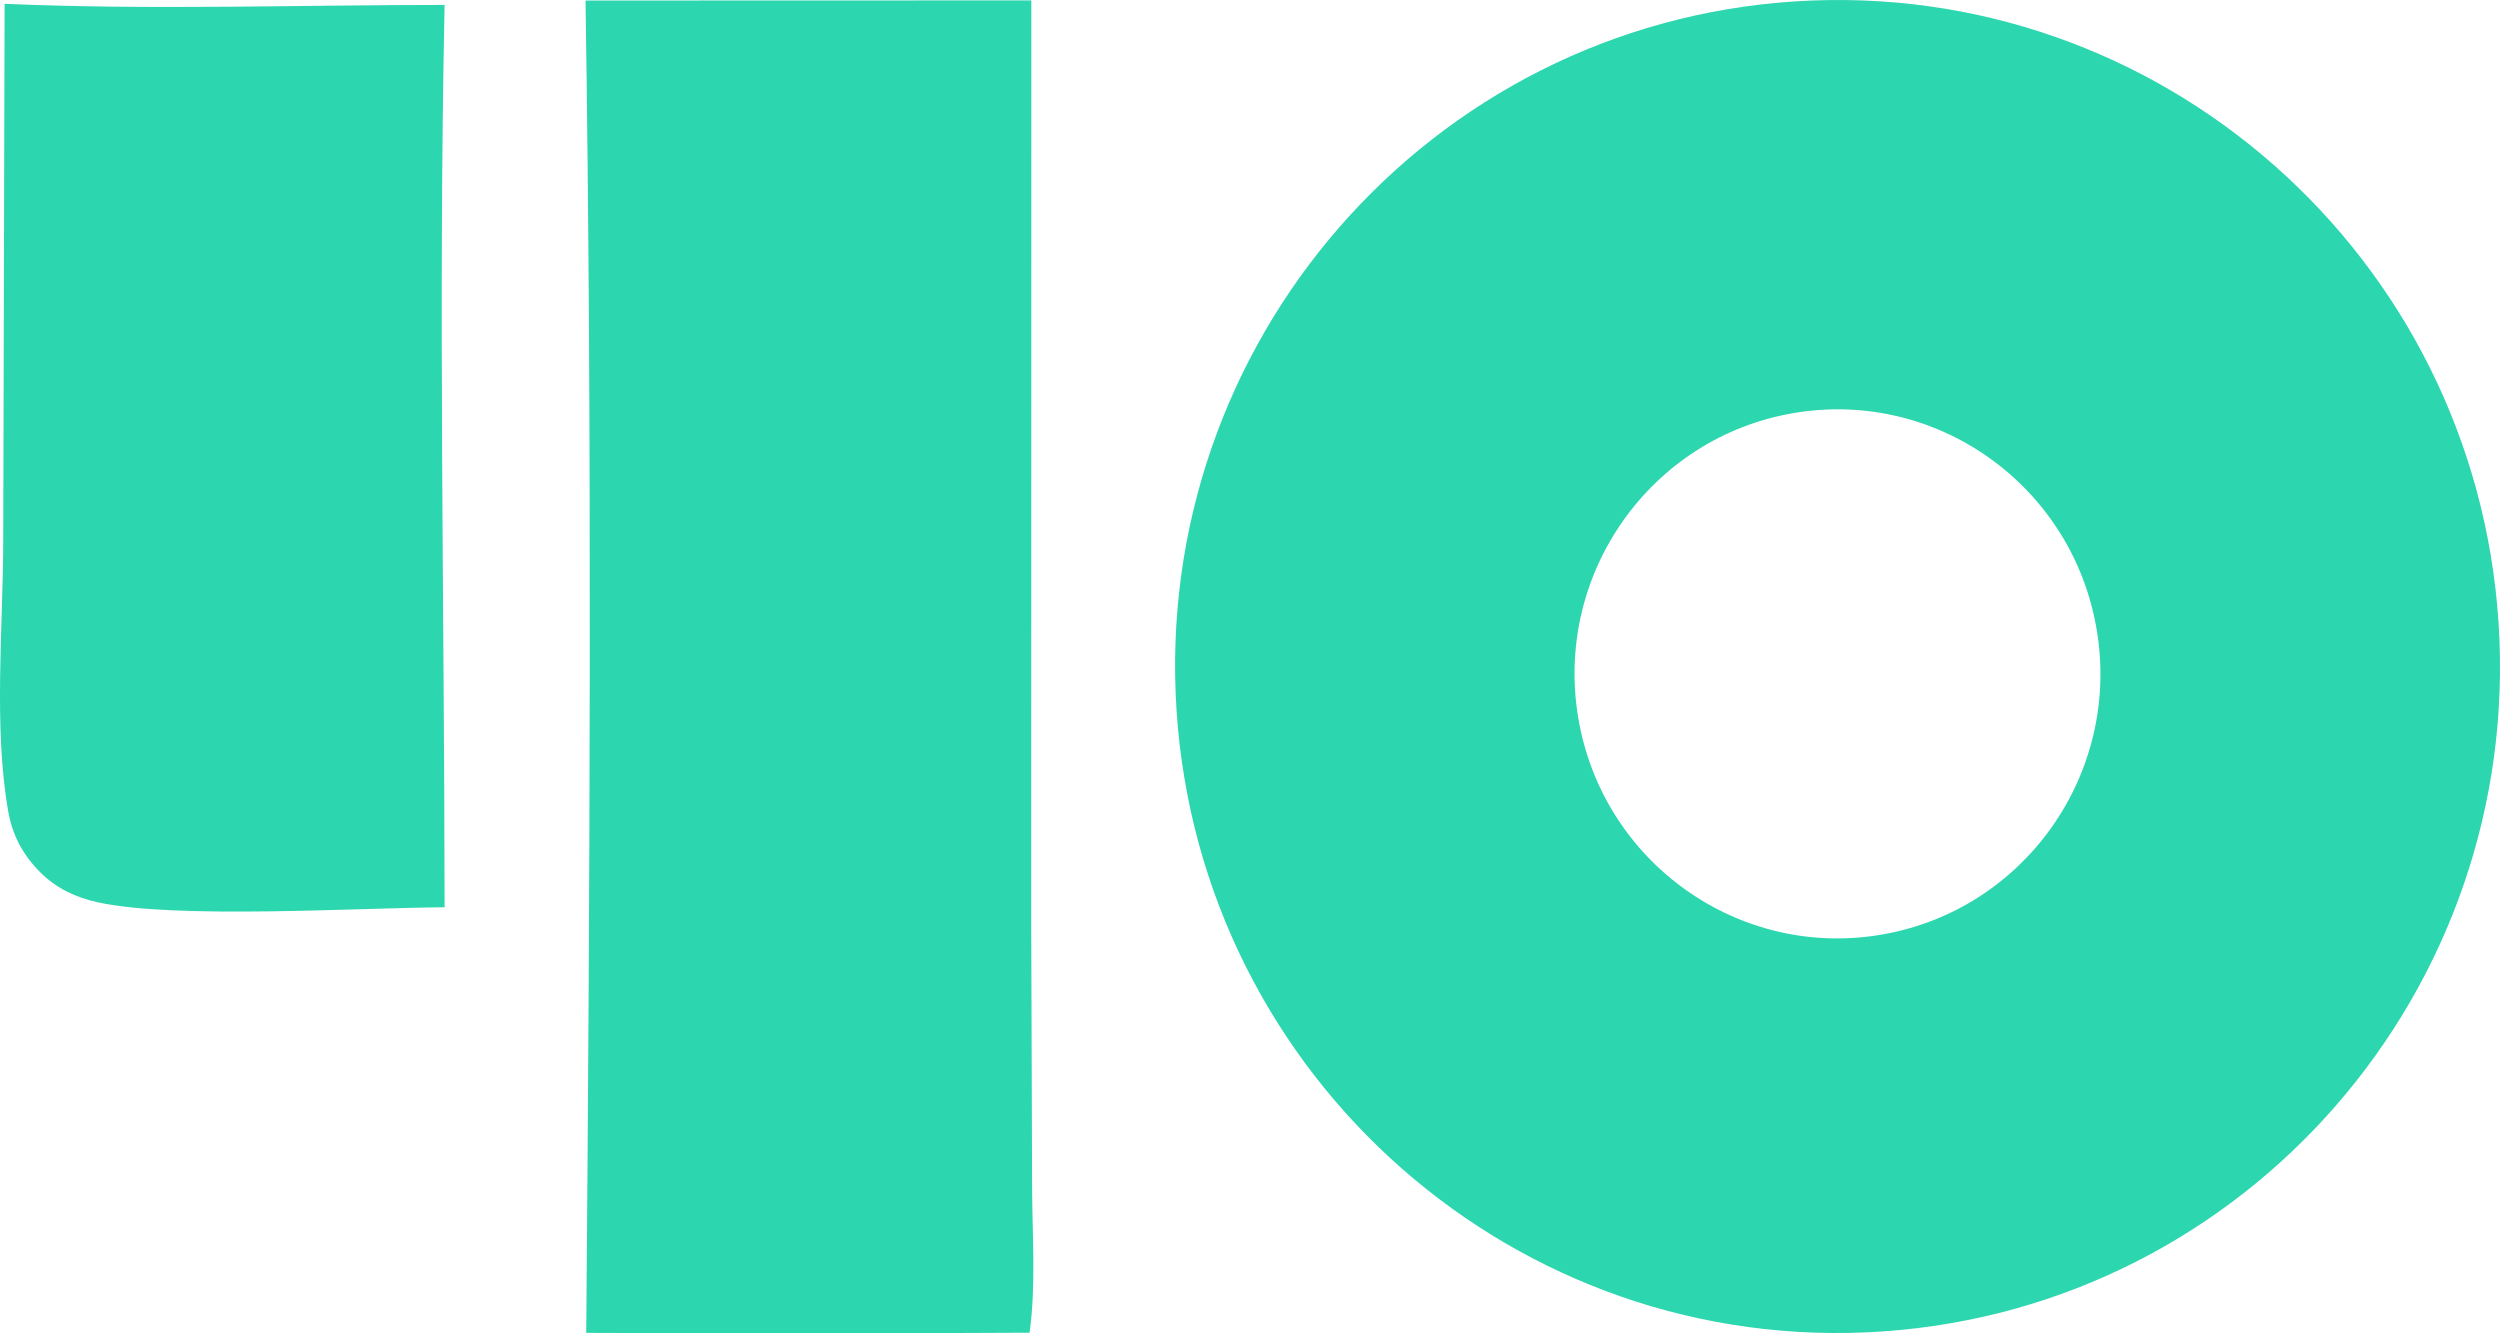
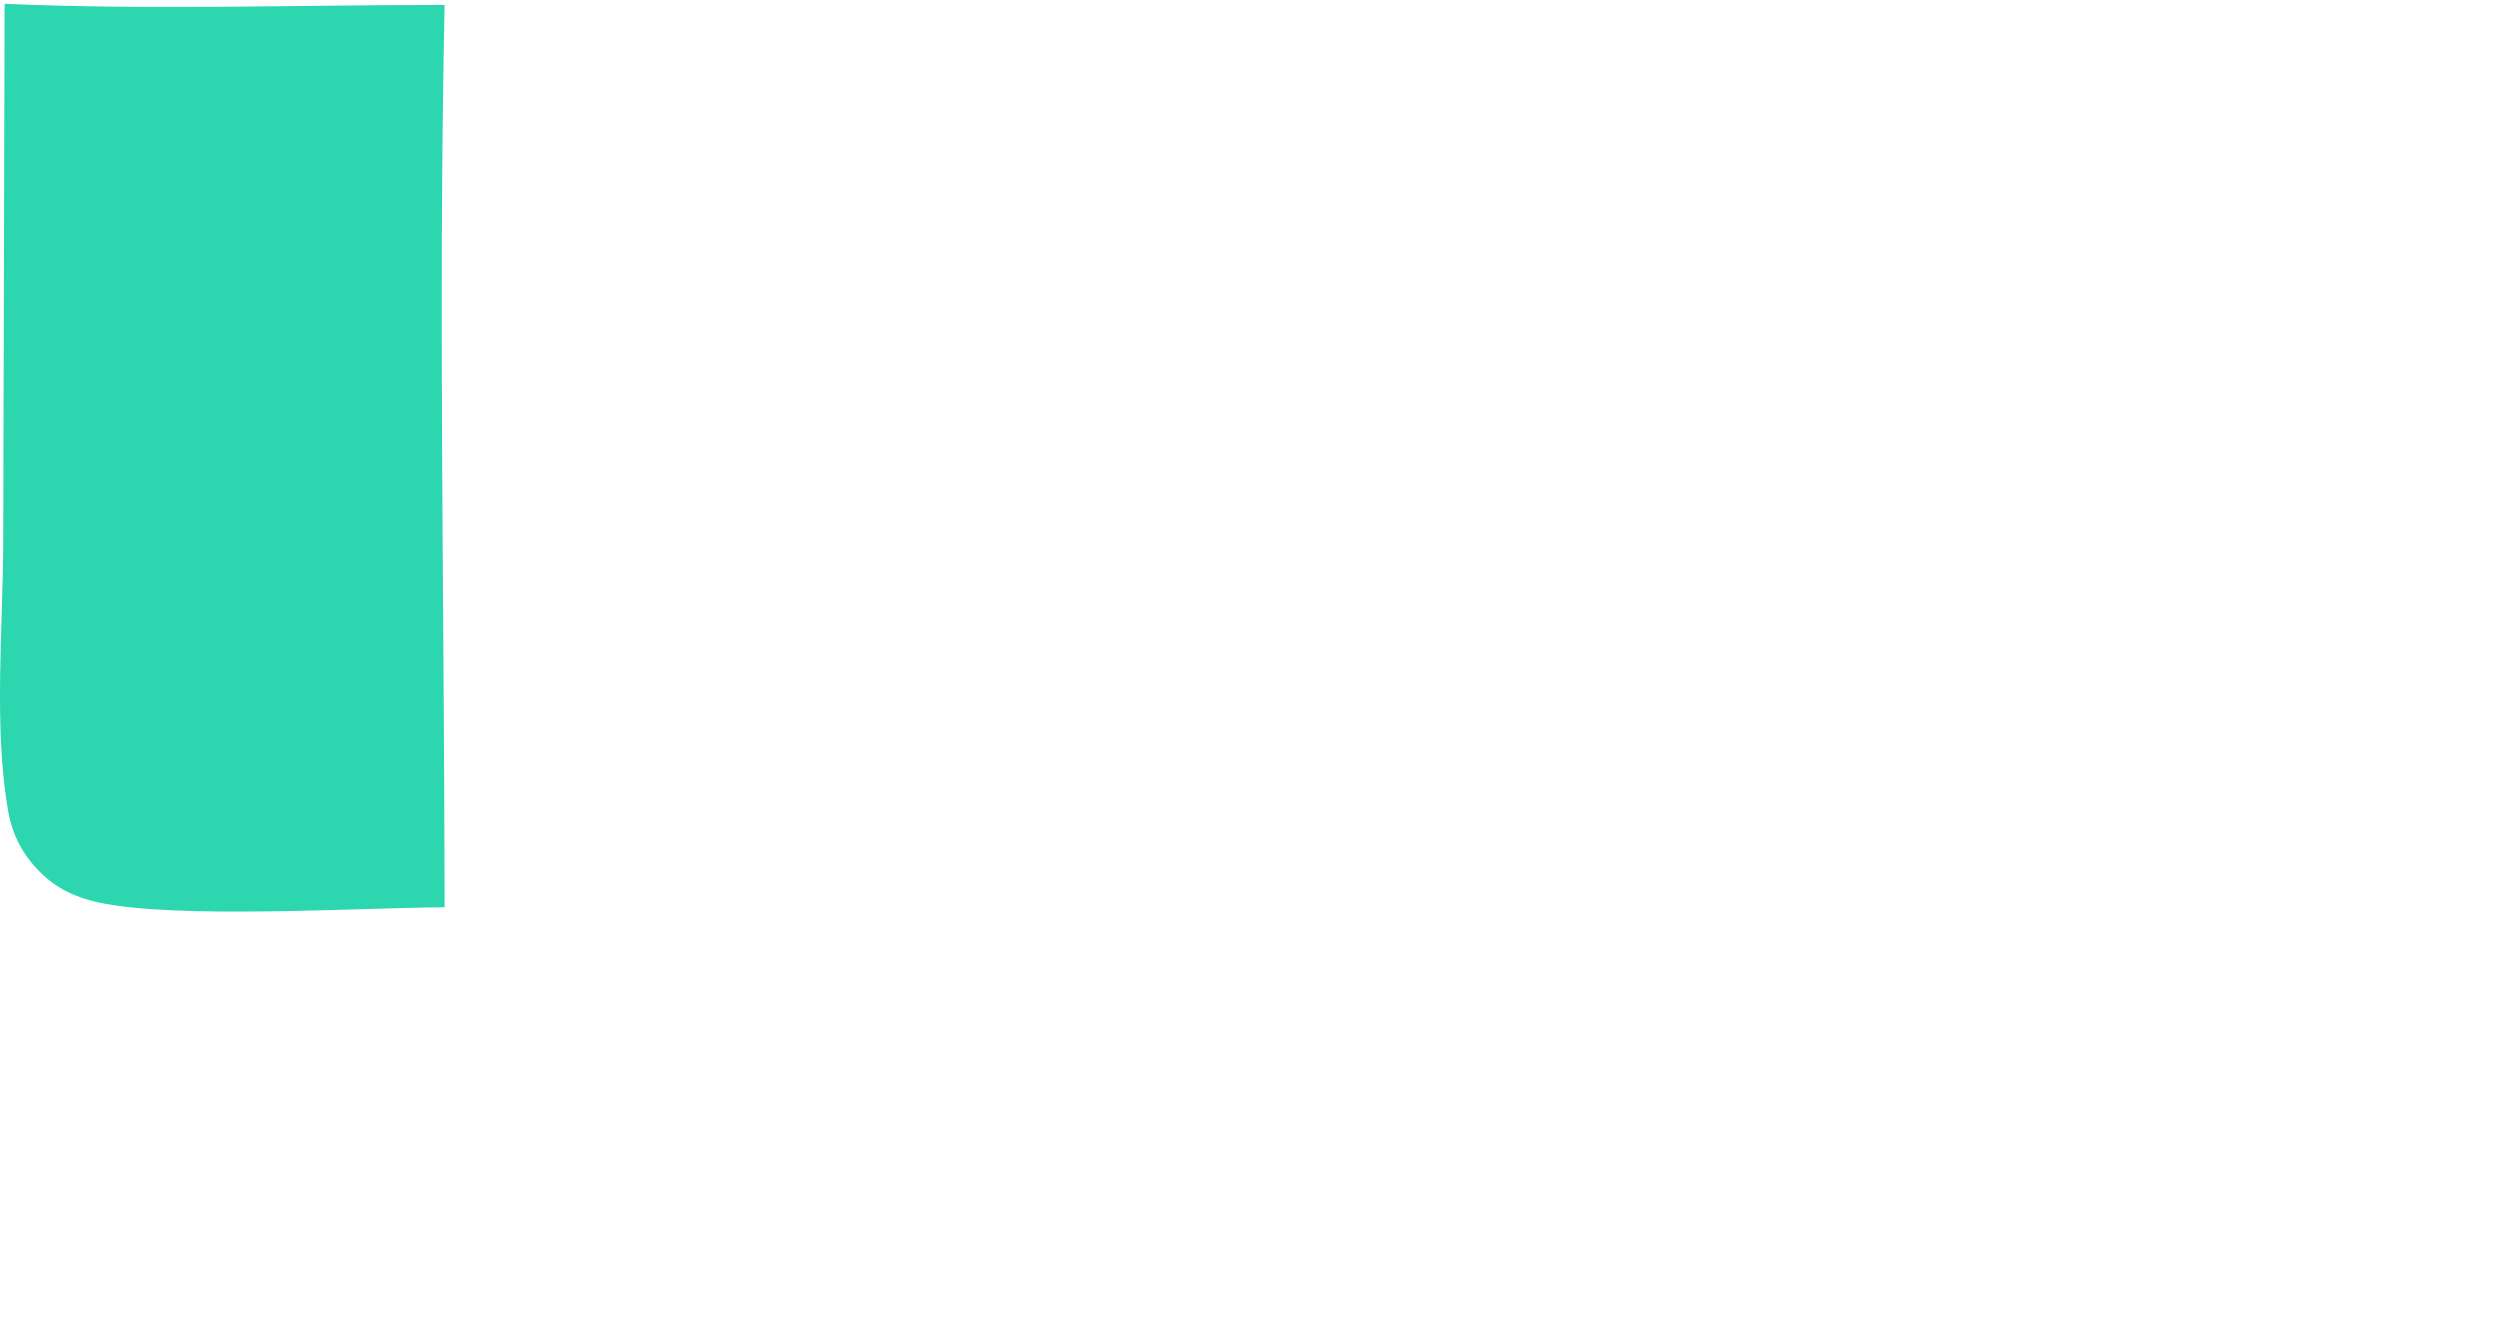
<svg xmlns="http://www.w3.org/2000/svg" fill="none" viewBox="0 0 75 40" height="40" width="75">
-   <path fill="#2CD6AF" d="M53.849 0.042C64.787 -0.666 74.23 7.668 74.956 18.671C75.682 29.674 67.417 39.191 56.483 39.943C45.517 40.698 36.025 32.355 35.297 21.32C34.569 10.286 42.881 0.752 53.849 0.042ZM62.901 18.891C62.176 14.582 58.125 11.675 53.84 12.387C49.529 13.103 46.619 17.207 47.348 21.541C48.078 25.875 52.17 28.787 56.474 28.034C60.753 27.286 63.627 23.199 62.901 18.891Z" />
-   <path fill="#2CD6AF" d="M17.566 0.016L30.94 0.012L30.937 27.772L30.963 35.625C30.968 37.046 31.083 38.579 30.887 39.981C26.453 40.005 22.02 40.006 17.587 39.986C17.696 26.68 17.768 13.32 17.566 0.016Z" />
  <path fill="#2CD6AF" d="M0.138 0.114C4.513 0.305 8.955 0.148 13.338 0.148C13.149 9.157 13.33 18.205 13.338 27.218C10.693 27.235 5.257 27.58 2.929 27.068C2.267 26.922 1.69 26.651 1.206 26.167C0.688 25.648 0.373 25.061 0.246 24.337C-0.199 21.806 0.095 18.786 0.097 16.196L0.138 0.114Z" />
</svg>